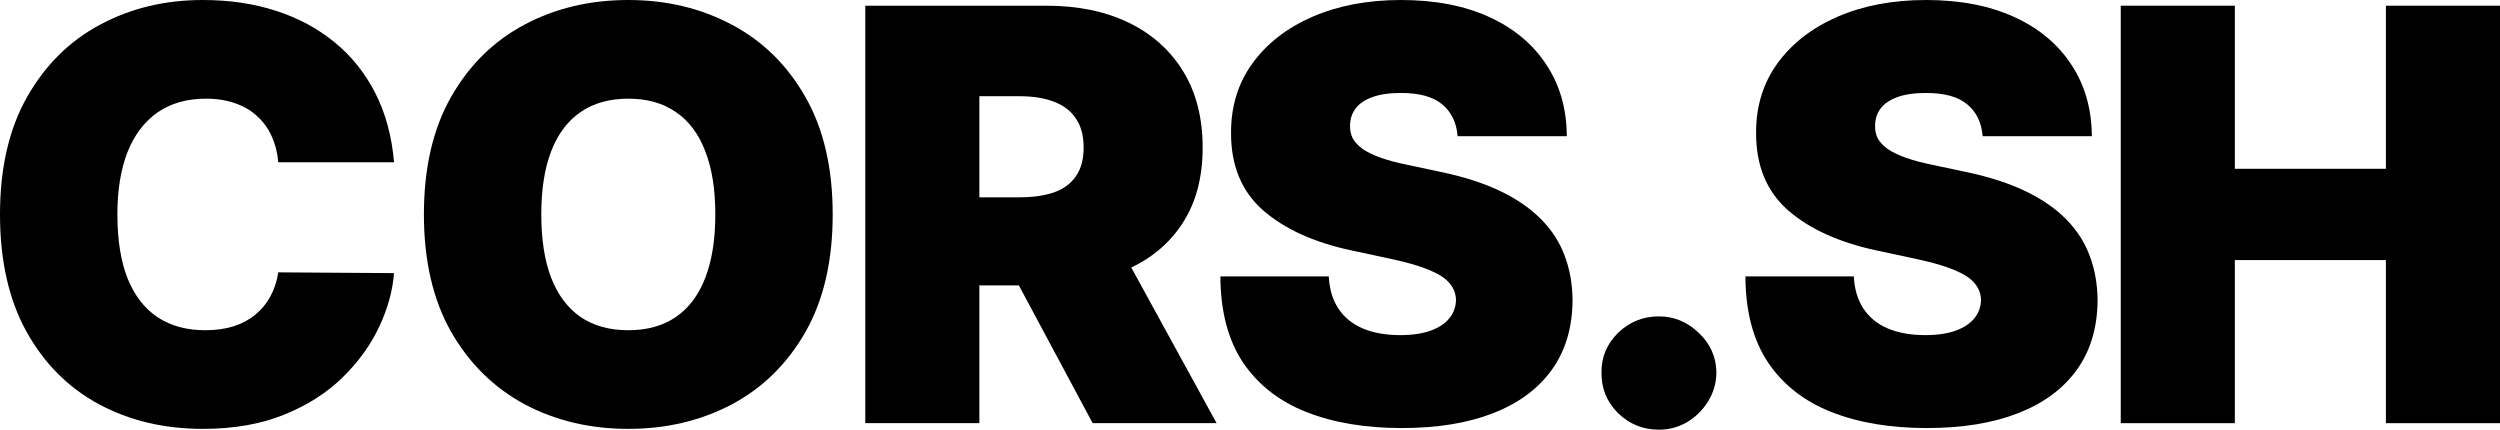
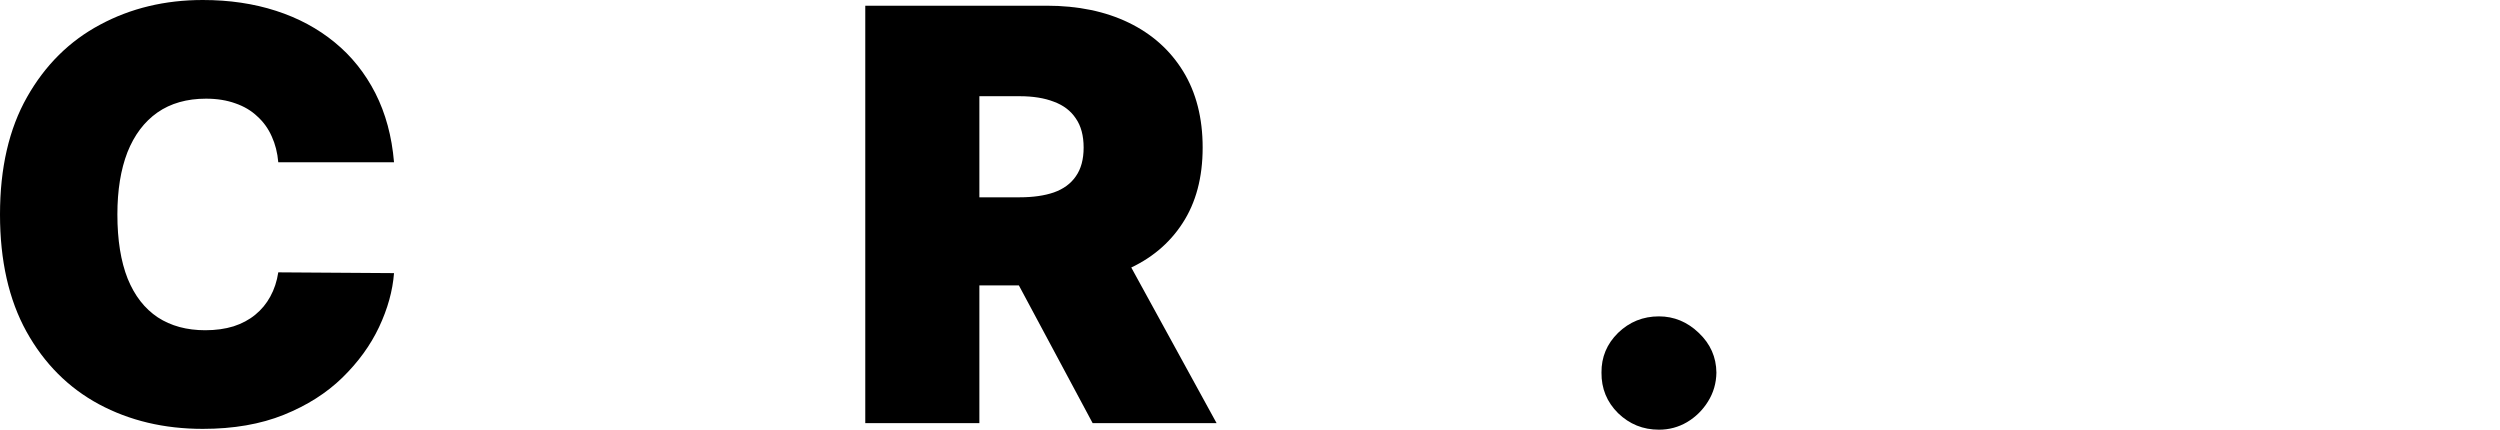
<svg xmlns="http://www.w3.org/2000/svg" width="64" height="11" viewBox="0 0 64 11" fill="none">
  <path d="M10.087 4.154H7.124C7.103 3.91 7.047 3.689 6.956 3.491C6.868 3.293 6.746 3.122 6.588 2.98C6.434 2.833 6.247 2.722 6.026 2.646C5.805 2.566 5.555 2.526 5.275 2.526C4.784 2.526 4.369 2.644 4.03 2.88C3.693 3.117 3.438 3.456 3.262 3.898C3.091 4.34 3.005 4.87 3.005 5.49C3.005 6.144 3.093 6.691 3.268 7.133C3.446 7.572 3.704 7.902 4.04 8.125C4.376 8.344 4.781 8.454 5.254 8.454C5.523 8.454 5.765 8.42 5.979 8.354C6.192 8.285 6.378 8.186 6.535 8.057C6.693 7.928 6.821 7.773 6.919 7.593C7.021 7.408 7.089 7.201 7.124 6.972L10.087 6.992C10.052 7.445 9.924 7.906 9.703 8.375C9.483 8.841 9.169 9.273 8.763 9.669C8.36 10.062 7.861 10.379 7.266 10.619C6.67 10.859 5.979 10.979 5.191 10.979C4.203 10.979 3.317 10.769 2.532 10.348C1.751 9.927 1.133 9.308 0.678 8.49C0.226 7.673 0 6.672 0 5.49C0 4.3 0.231 3.298 0.693 2.484C1.156 1.666 1.779 1.049 2.564 0.631C3.348 0.21 4.224 0 5.191 0C5.87 0 6.495 0.092 7.066 0.277C7.637 0.461 8.138 0.731 8.569 1.085C8.999 1.437 9.346 1.87 9.609 2.385C9.871 2.9 10.031 3.489 10.087 4.154Z" fill="black" />
-   <path d="M21.317 5.49C21.317 6.679 21.084 7.683 20.619 8.5C20.153 9.315 19.524 9.932 18.733 10.353C17.941 10.77 17.058 10.979 16.085 10.979C15.104 10.979 14.218 10.769 13.427 10.348C12.639 9.923 12.012 9.304 11.546 8.49C11.084 7.673 10.852 6.672 10.852 5.49C10.852 4.3 11.084 3.298 11.546 2.484C12.012 1.666 12.639 1.049 13.427 0.631C14.218 0.21 15.104 0 16.085 0C17.058 0 17.941 0.21 18.733 0.631C19.524 1.049 20.153 1.666 20.619 2.484C21.084 3.298 21.317 4.3 21.317 5.49ZM18.312 5.49C18.312 4.849 18.227 4.31 18.055 3.872C17.887 3.43 17.636 3.096 17.304 2.87C16.974 2.64 16.568 2.526 16.085 2.526C15.601 2.526 15.194 2.64 14.861 2.87C14.532 3.096 14.281 3.43 14.11 3.872C13.941 4.31 13.857 4.849 13.857 5.49C13.857 6.13 13.941 6.671 14.11 7.112C14.281 7.551 14.532 7.885 14.861 8.114C15.194 8.34 15.601 8.454 16.085 8.454C16.568 8.454 16.974 8.34 17.304 8.114C17.636 7.885 17.887 7.551 18.055 7.112C18.227 6.671 18.312 6.13 18.312 5.49Z" fill="black" />
  <path d="M22.151 10.833V0.146H26.795C27.594 0.146 28.293 0.29 28.892 0.579C29.49 0.868 29.956 1.284 30.289 1.826C30.622 2.369 30.788 3.02 30.788 3.778C30.788 4.543 30.616 5.189 30.273 5.714C29.933 6.239 29.455 6.636 28.839 6.904C28.226 7.172 27.51 7.306 26.69 7.306H23.916V5.051H26.102C26.445 5.051 26.738 5.009 26.979 4.926C27.224 4.839 27.412 4.702 27.541 4.514C27.674 4.326 27.741 4.081 27.741 3.778C27.741 3.472 27.674 3.223 27.541 3.032C27.412 2.837 27.224 2.694 26.979 2.604C26.738 2.51 26.445 2.463 26.102 2.463H25.072V10.833H22.151ZM28.456 5.928L31.145 10.833H27.972L25.345 5.928H28.456Z" fill="black" />
-   <path d="M37.315 3.486C37.287 3.138 37.156 2.867 36.921 2.672C36.69 2.477 36.338 2.38 35.865 2.38C35.564 2.38 35.317 2.416 35.125 2.489C34.935 2.559 34.795 2.654 34.704 2.776C34.613 2.898 34.566 3.037 34.562 3.194C34.555 3.322 34.578 3.439 34.631 3.543C34.687 3.644 34.774 3.736 34.893 3.82C35.013 3.9 35.165 3.973 35.35 4.039C35.536 4.105 35.757 4.164 36.012 4.216L36.895 4.404C37.49 4.529 38 4.695 38.424 4.9C38.848 5.105 39.194 5.347 39.464 5.625C39.734 5.9 39.932 6.21 40.058 6.554C40.187 6.898 40.254 7.274 40.257 7.681C40.254 8.384 40.077 8.979 39.727 9.466C39.377 9.953 38.876 10.323 38.224 10.577C37.576 10.831 36.797 10.958 35.886 10.958C34.951 10.958 34.135 10.821 33.438 10.546C32.745 10.271 32.205 9.849 31.82 9.278C31.438 8.704 31.246 7.97 31.242 7.076H34.016C34.034 7.403 34.116 7.678 34.263 7.9C34.41 8.123 34.617 8.292 34.883 8.407C35.153 8.521 35.473 8.579 35.844 8.579C36.156 8.579 36.417 8.54 36.627 8.464C36.837 8.387 36.997 8.281 37.105 8.146C37.214 8.01 37.27 7.855 37.273 7.681C37.27 7.518 37.215 7.375 37.11 7.253C37.009 7.128 36.841 7.017 36.606 6.919C36.371 6.818 36.054 6.725 35.655 6.638L34.584 6.408C33.631 6.203 32.88 5.86 32.33 5.38C31.783 4.896 31.512 4.237 31.515 3.402C31.512 2.724 31.694 2.131 32.062 1.623C32.433 1.111 32.946 0.713 33.601 0.428C34.26 0.143 35.014 0 35.865 0C36.734 0 37.485 0.144 38.119 0.433C38.753 0.722 39.242 1.129 39.585 1.654C39.932 2.176 40.107 2.787 40.11 3.486H37.315Z" fill="black" />
  <path d="M42.469 11C42.062 11 41.714 10.859 41.423 10.577C41.136 10.292 40.994 9.946 40.998 9.539C40.994 9.142 41.136 8.803 41.423 8.521C41.714 8.24 42.062 8.099 42.469 8.099C42.854 8.099 43.194 8.24 43.488 8.521C43.786 8.803 43.936 9.142 43.94 9.539C43.936 9.81 43.864 10.057 43.724 10.28C43.588 10.499 43.409 10.675 43.188 10.807C42.968 10.936 42.728 11 42.469 11Z" fill="black" />
-   <path d="M50.756 3.486C50.728 3.138 50.597 2.867 50.362 2.672C50.131 2.477 49.779 2.38 49.306 2.38C49.005 2.38 48.758 2.416 48.565 2.489C48.376 2.559 48.236 2.654 48.145 2.776C48.054 2.898 48.007 3.037 48.003 3.194C47.996 3.322 48.019 3.439 48.071 3.543C48.127 3.644 48.215 3.736 48.334 3.82C48.453 3.9 48.605 3.973 48.791 4.039C48.977 4.105 49.197 4.164 49.453 4.216L50.336 4.404C50.931 4.529 51.441 4.695 51.864 4.9C52.288 5.105 52.635 5.347 52.905 5.625C53.174 5.9 53.372 6.21 53.498 6.554C53.628 6.898 53.694 7.274 53.698 7.681C53.694 8.384 53.518 8.979 53.167 9.466C52.817 9.953 52.316 10.323 51.665 10.577C51.017 10.831 50.238 10.958 49.327 10.958C48.392 10.958 47.576 10.821 46.879 10.546C46.185 10.271 45.646 9.849 45.261 9.278C44.879 8.704 44.686 7.97 44.683 7.076H47.457C47.474 7.403 47.557 7.678 47.704 7.9C47.851 8.123 48.057 8.292 48.324 8.407C48.593 8.521 48.914 8.579 49.285 8.579C49.597 8.579 49.858 8.54 50.068 8.464C50.278 8.387 50.437 8.281 50.546 8.146C50.654 8.01 50.711 7.855 50.714 7.681C50.711 7.518 50.656 7.375 50.551 7.253C50.45 7.128 50.281 7.017 50.047 6.919C49.812 6.818 49.495 6.725 49.096 6.638L48.024 6.408C47.072 6.203 46.32 5.86 45.77 5.38C45.224 4.896 44.953 4.237 44.956 3.402C44.953 2.724 45.135 2.131 45.502 1.623C45.874 1.111 46.387 0.713 47.042 0.428C47.7 0.143 48.455 0 49.306 0C50.175 0 50.926 0.144 51.56 0.433C52.194 0.722 52.682 1.129 53.026 1.654C53.372 2.176 53.547 2.787 53.551 3.486H50.756Z" fill="black" />
-   <path d="M54.291 10.833V0.146H57.212V4.321H61.079V0.146H64V10.833H61.079V6.658H57.212V10.833H54.291Z" fill="black" />
</svg>